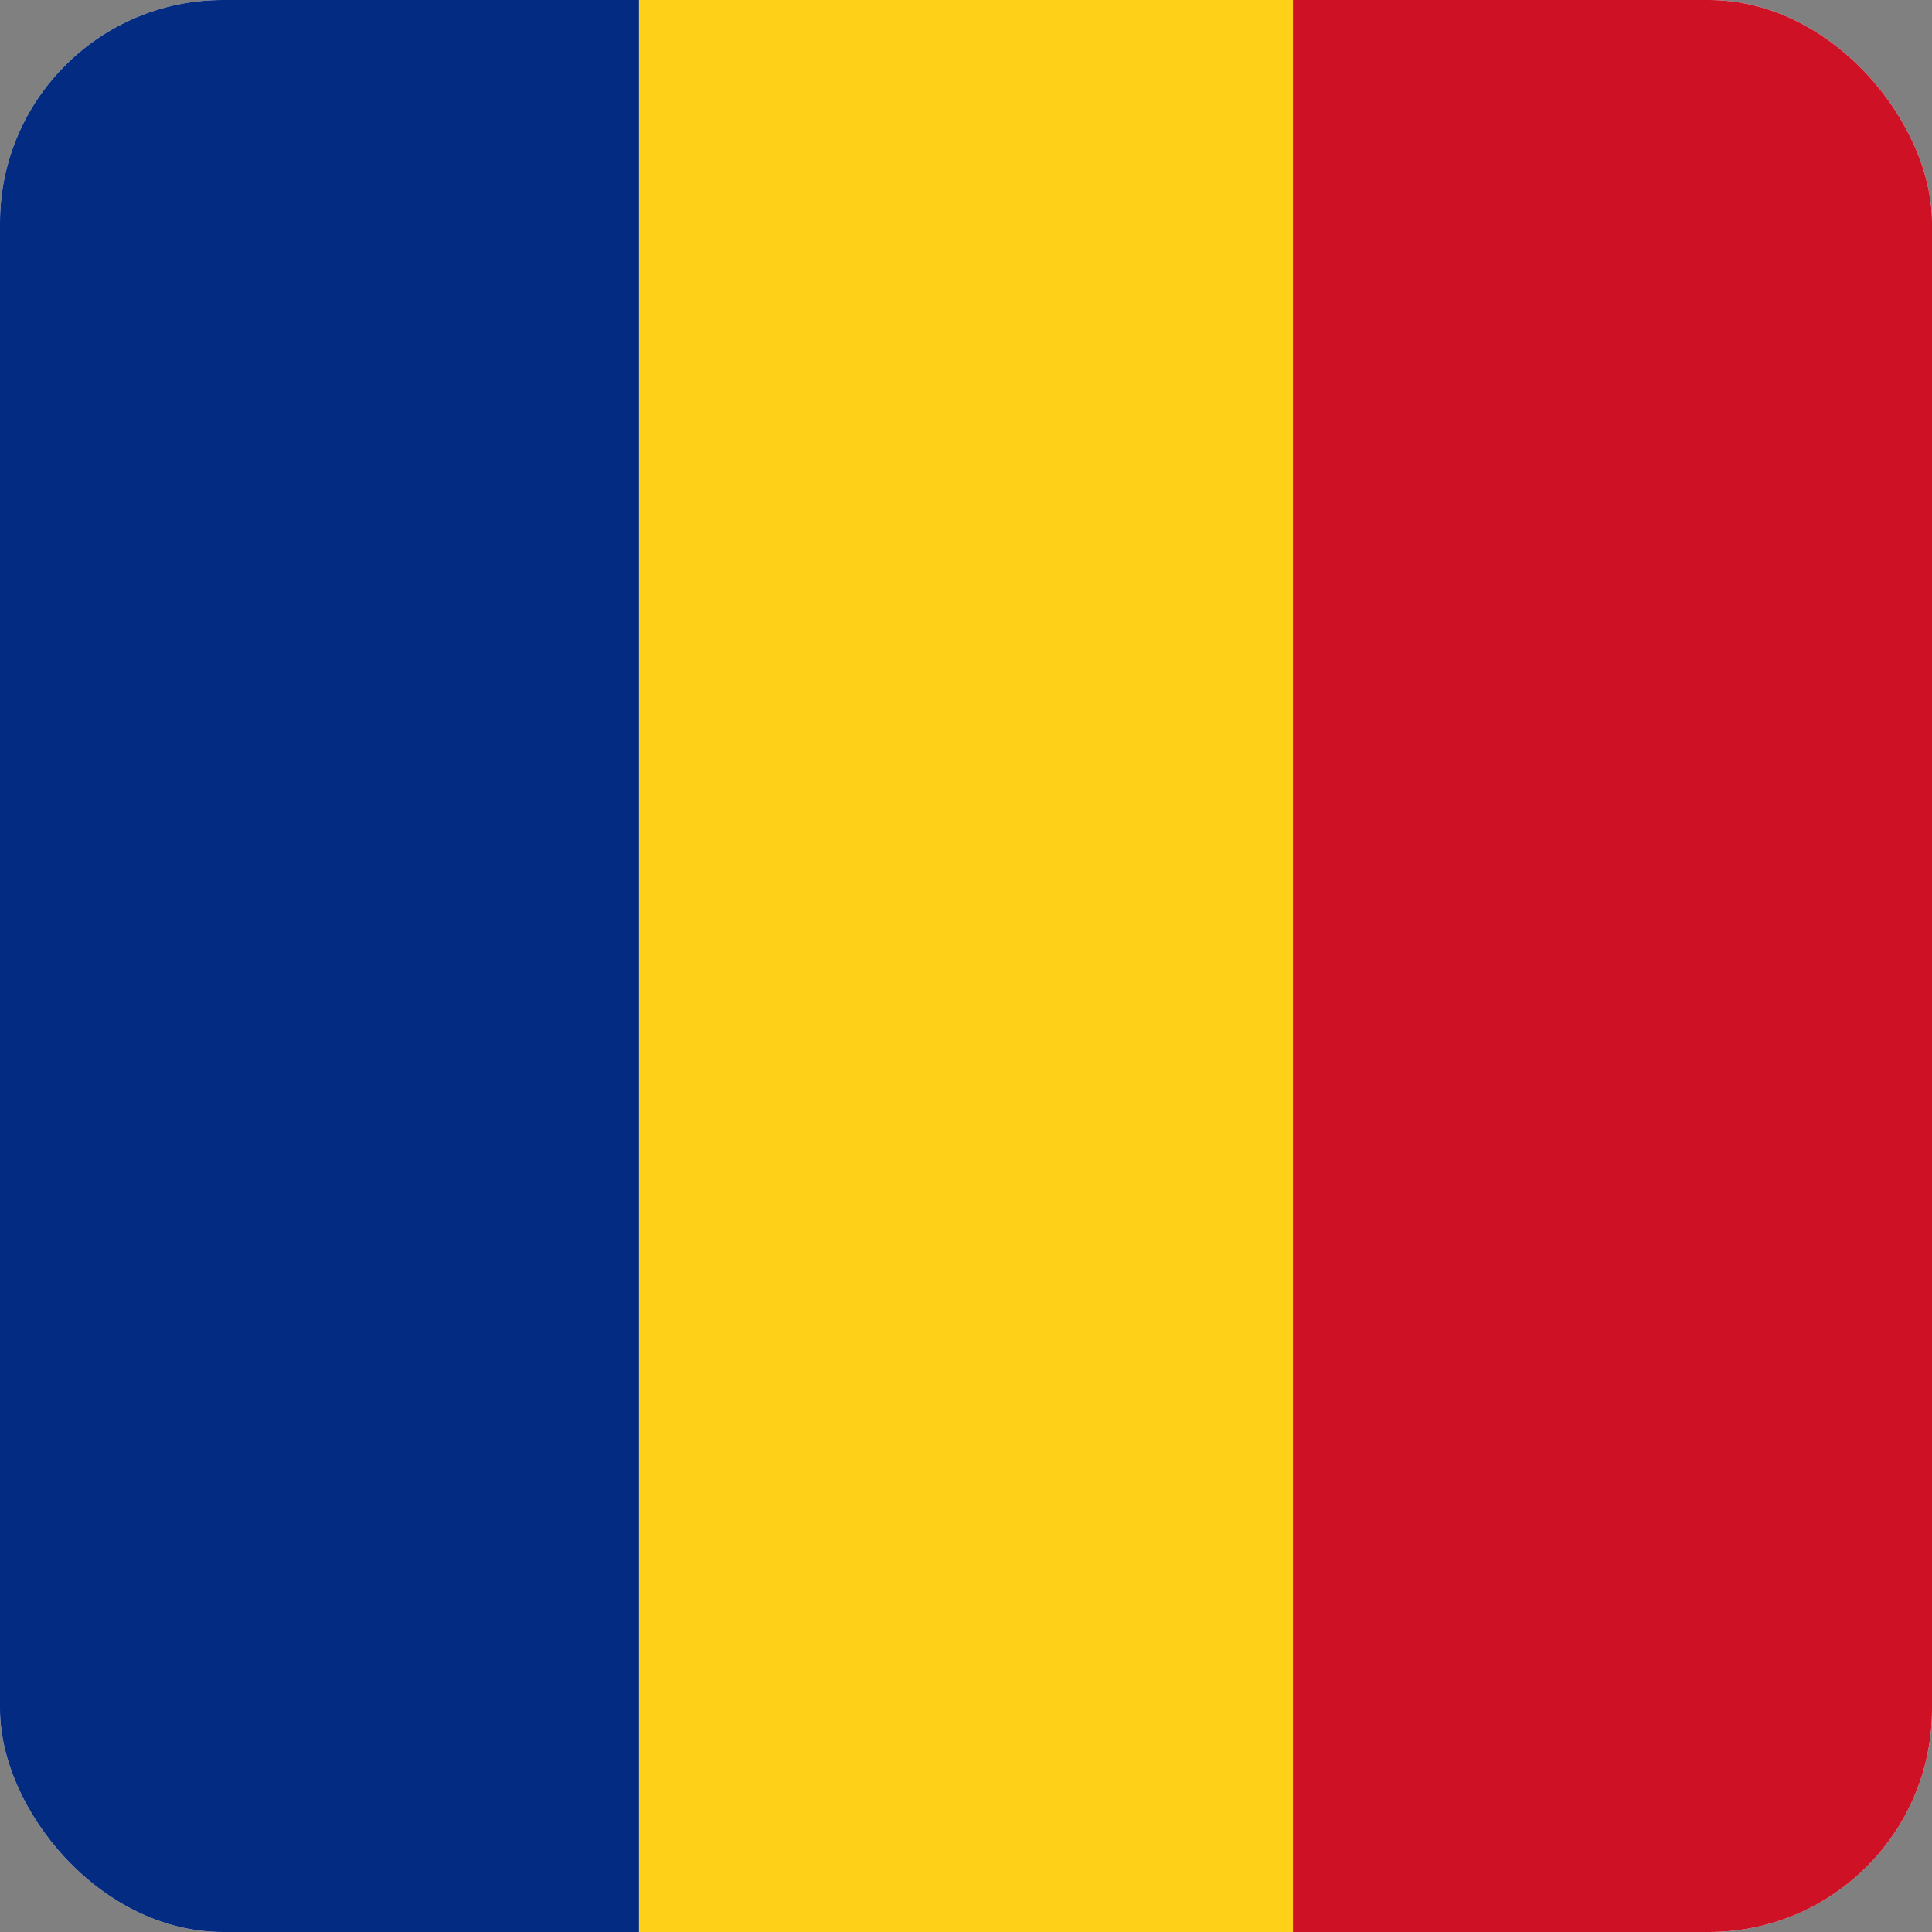
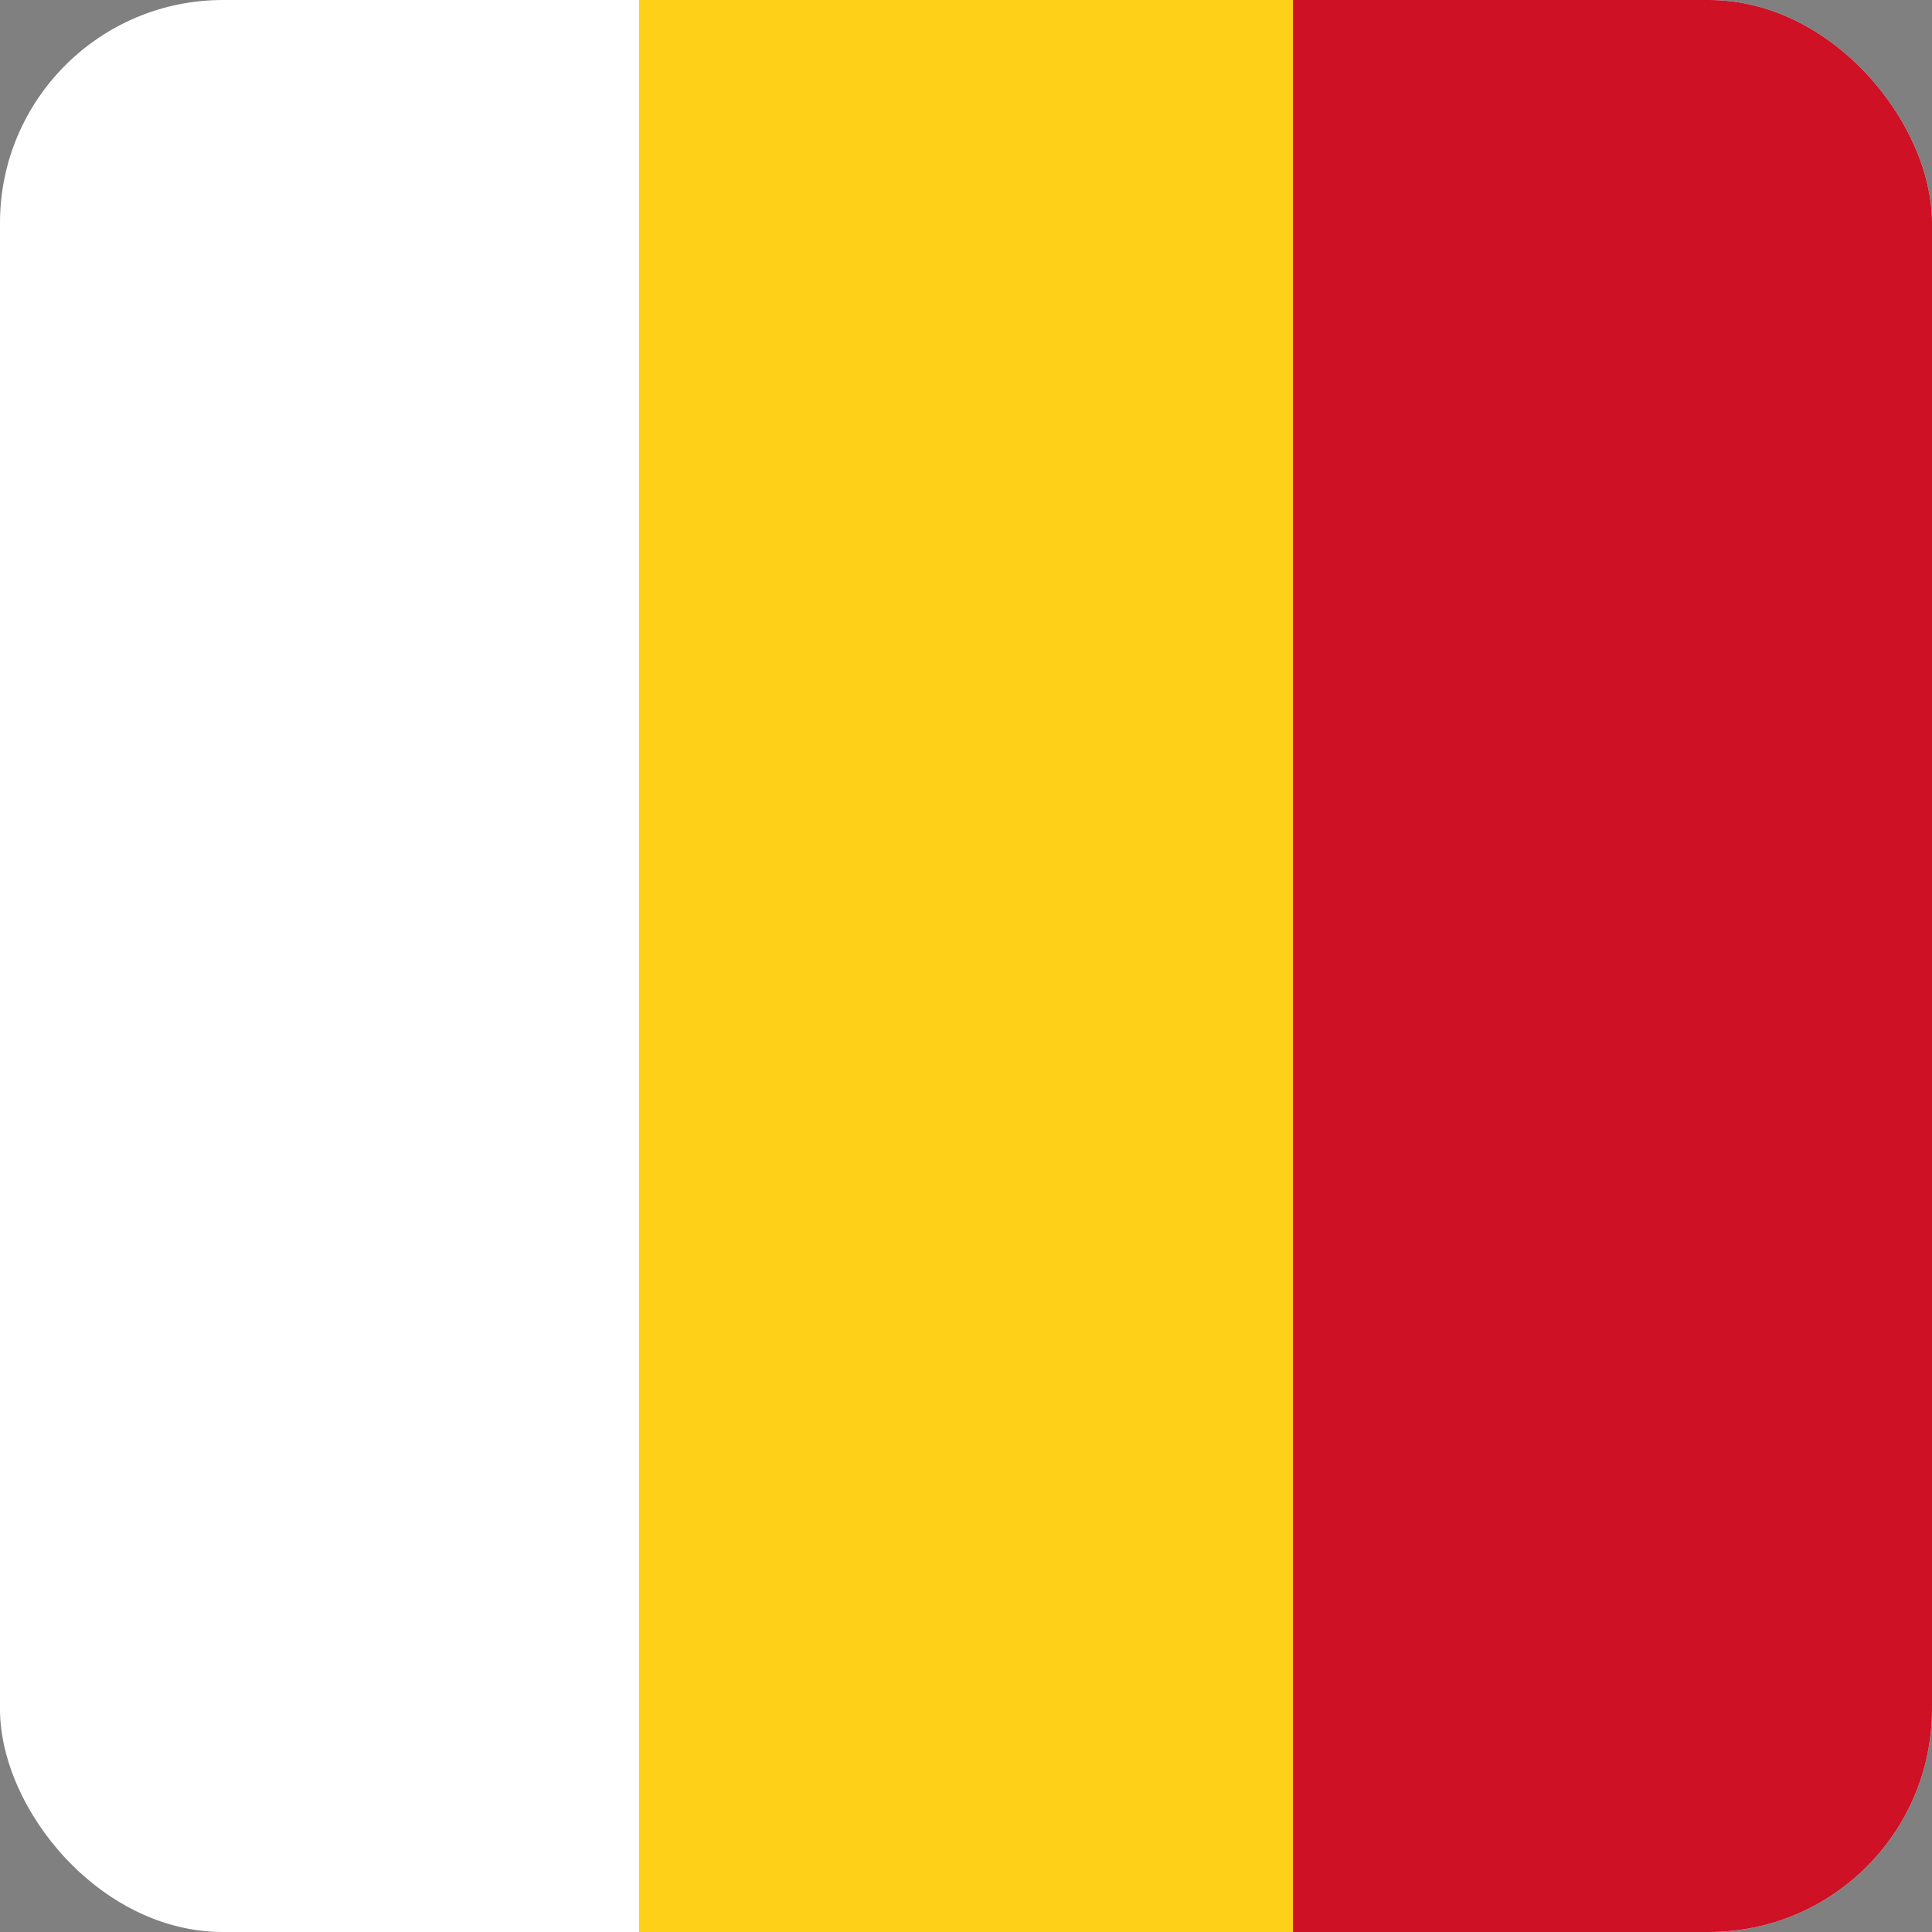
<svg xmlns="http://www.w3.org/2000/svg" width="260" height="260" viewBox="0 0 260 260" fill="none">
  <rect x="0" y="0" width="260" height="260" fill="#808080" stroke="none" />
  <g clip-path="url(#clip0_336_743)">
    <rect width="260" height="260" rx="30" fill="white" />
-     <rect x="-2" width="88" height="260" fill="#032B82" />
    <rect x="86" width="88" height="260" fill="#FED018" />
    <rect x="174" width="88" height="260" fill="#CE1125" />
  </g>
  <defs>
    <clipPath id="clip0_336_743">
      <rect width="260" height="260" rx="30" fill="white" />
    </clipPath>
  </defs>
</svg>